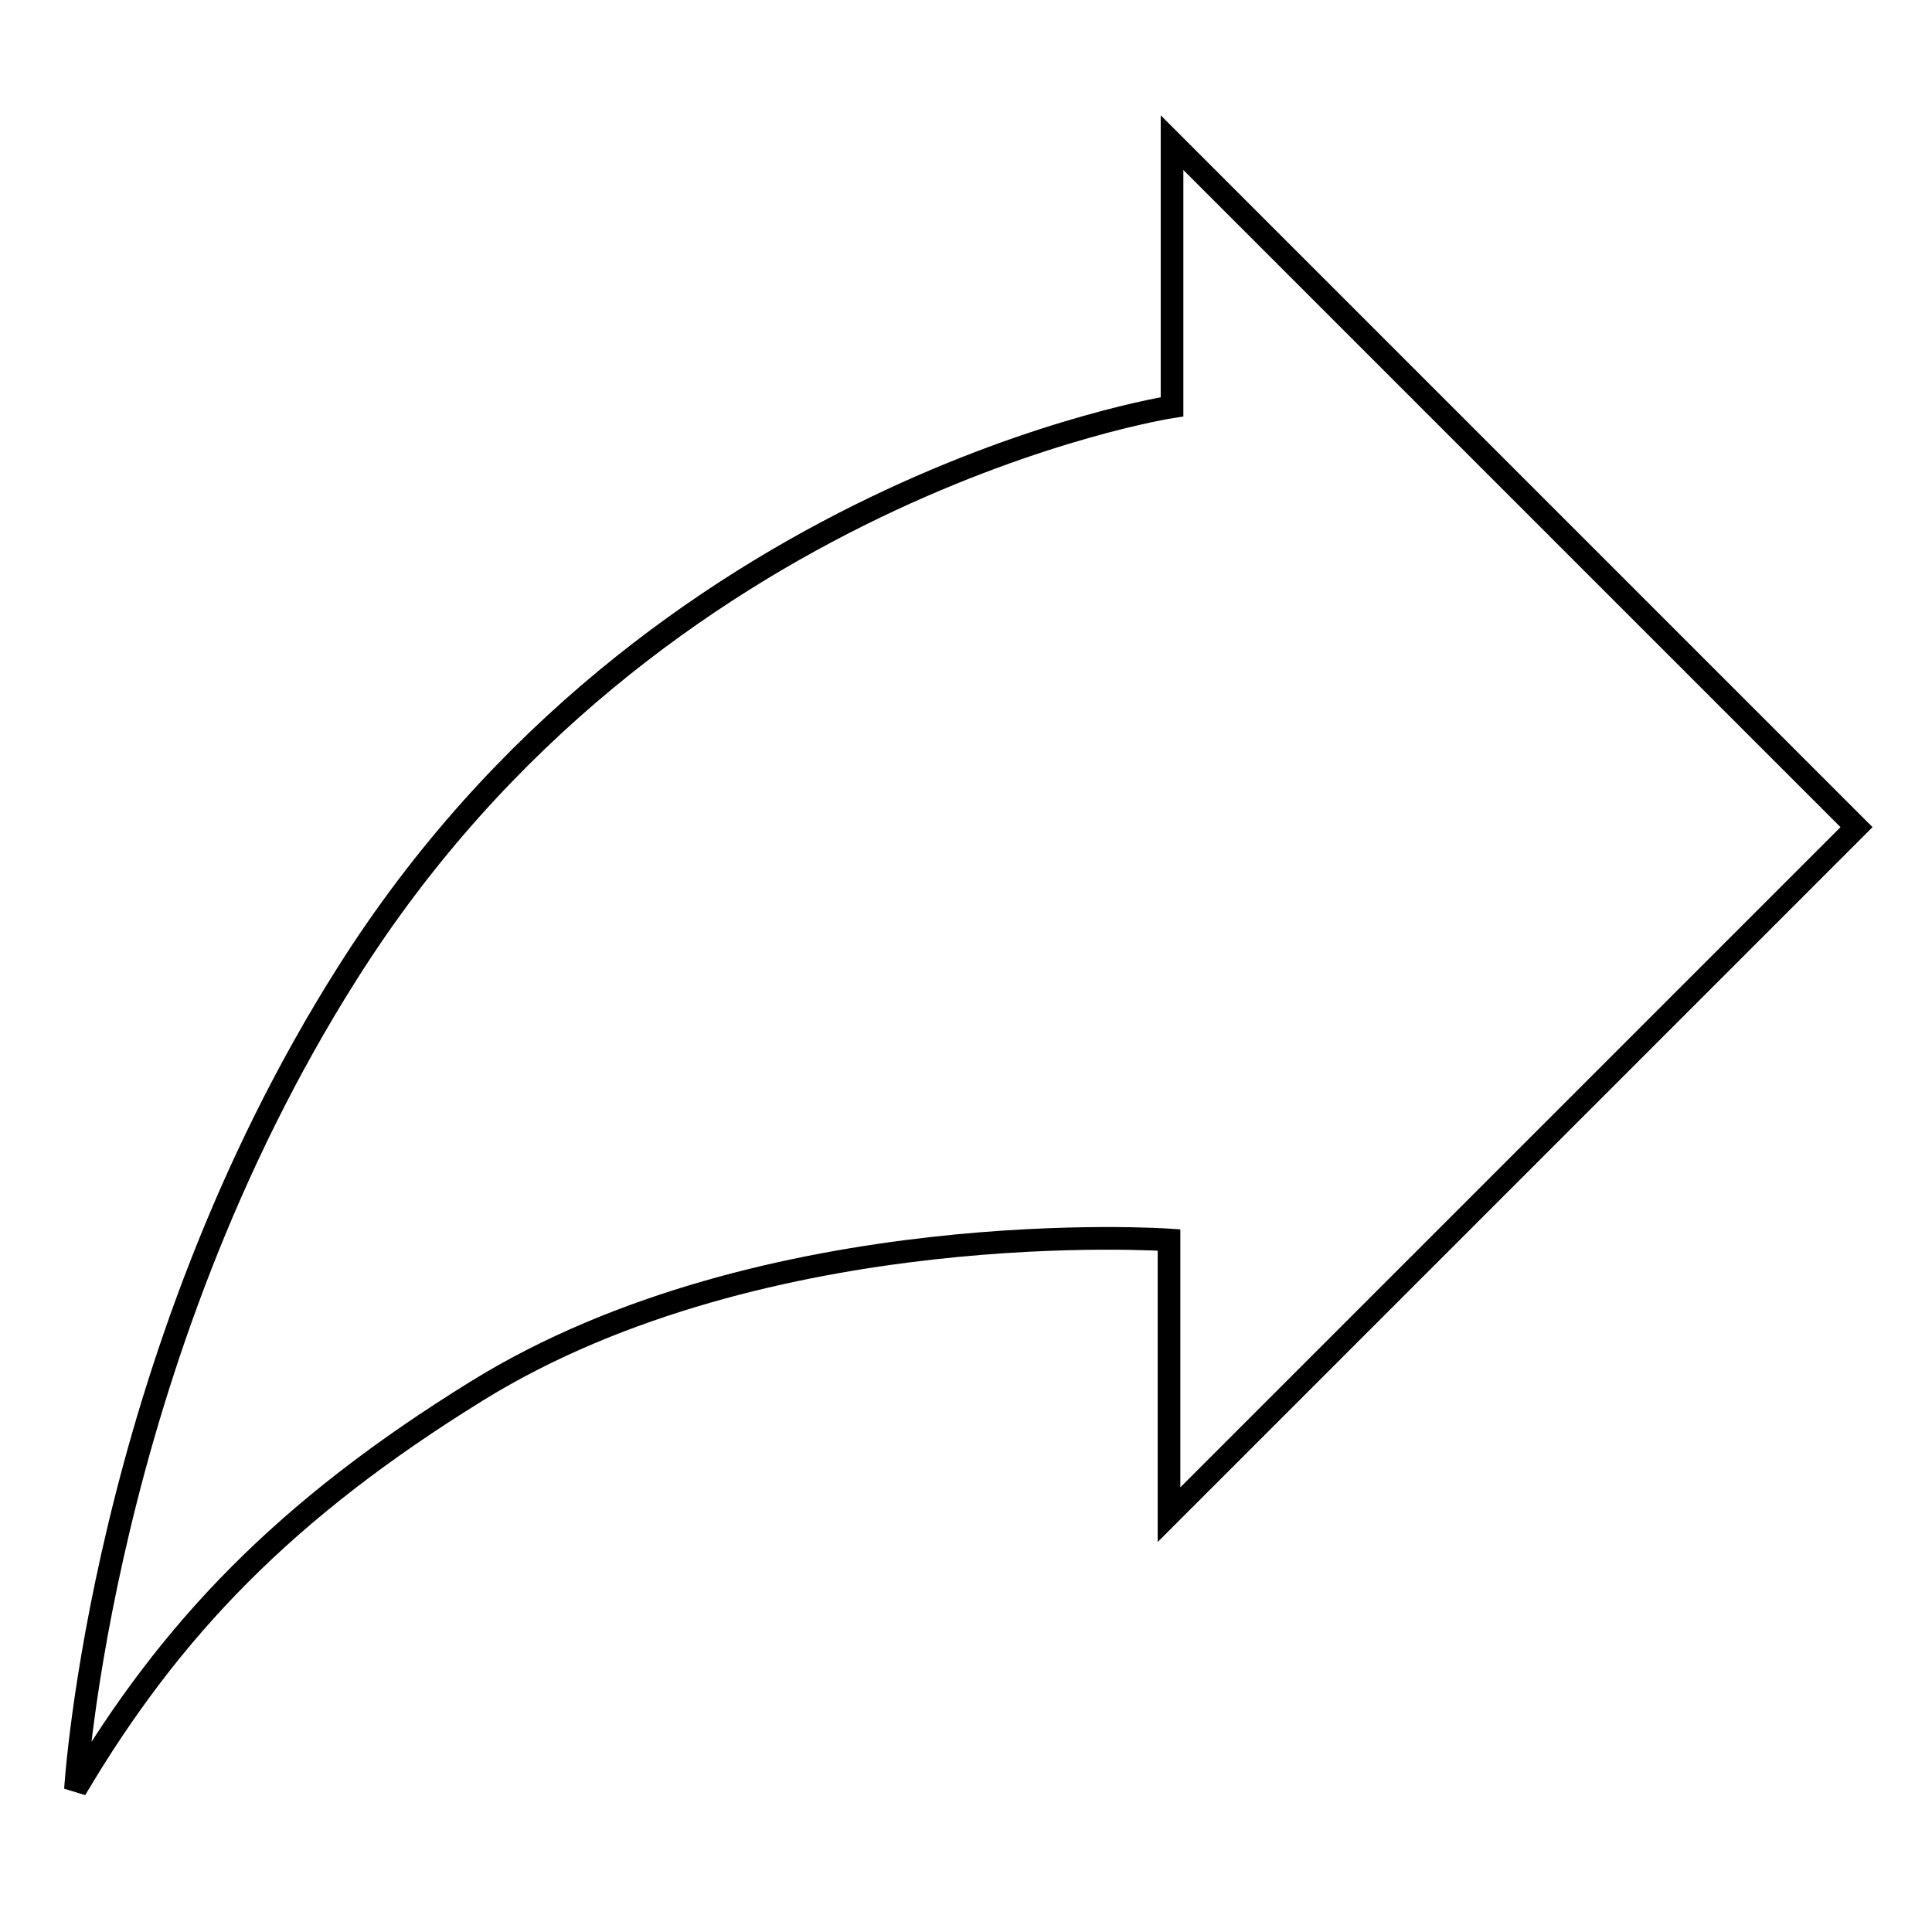
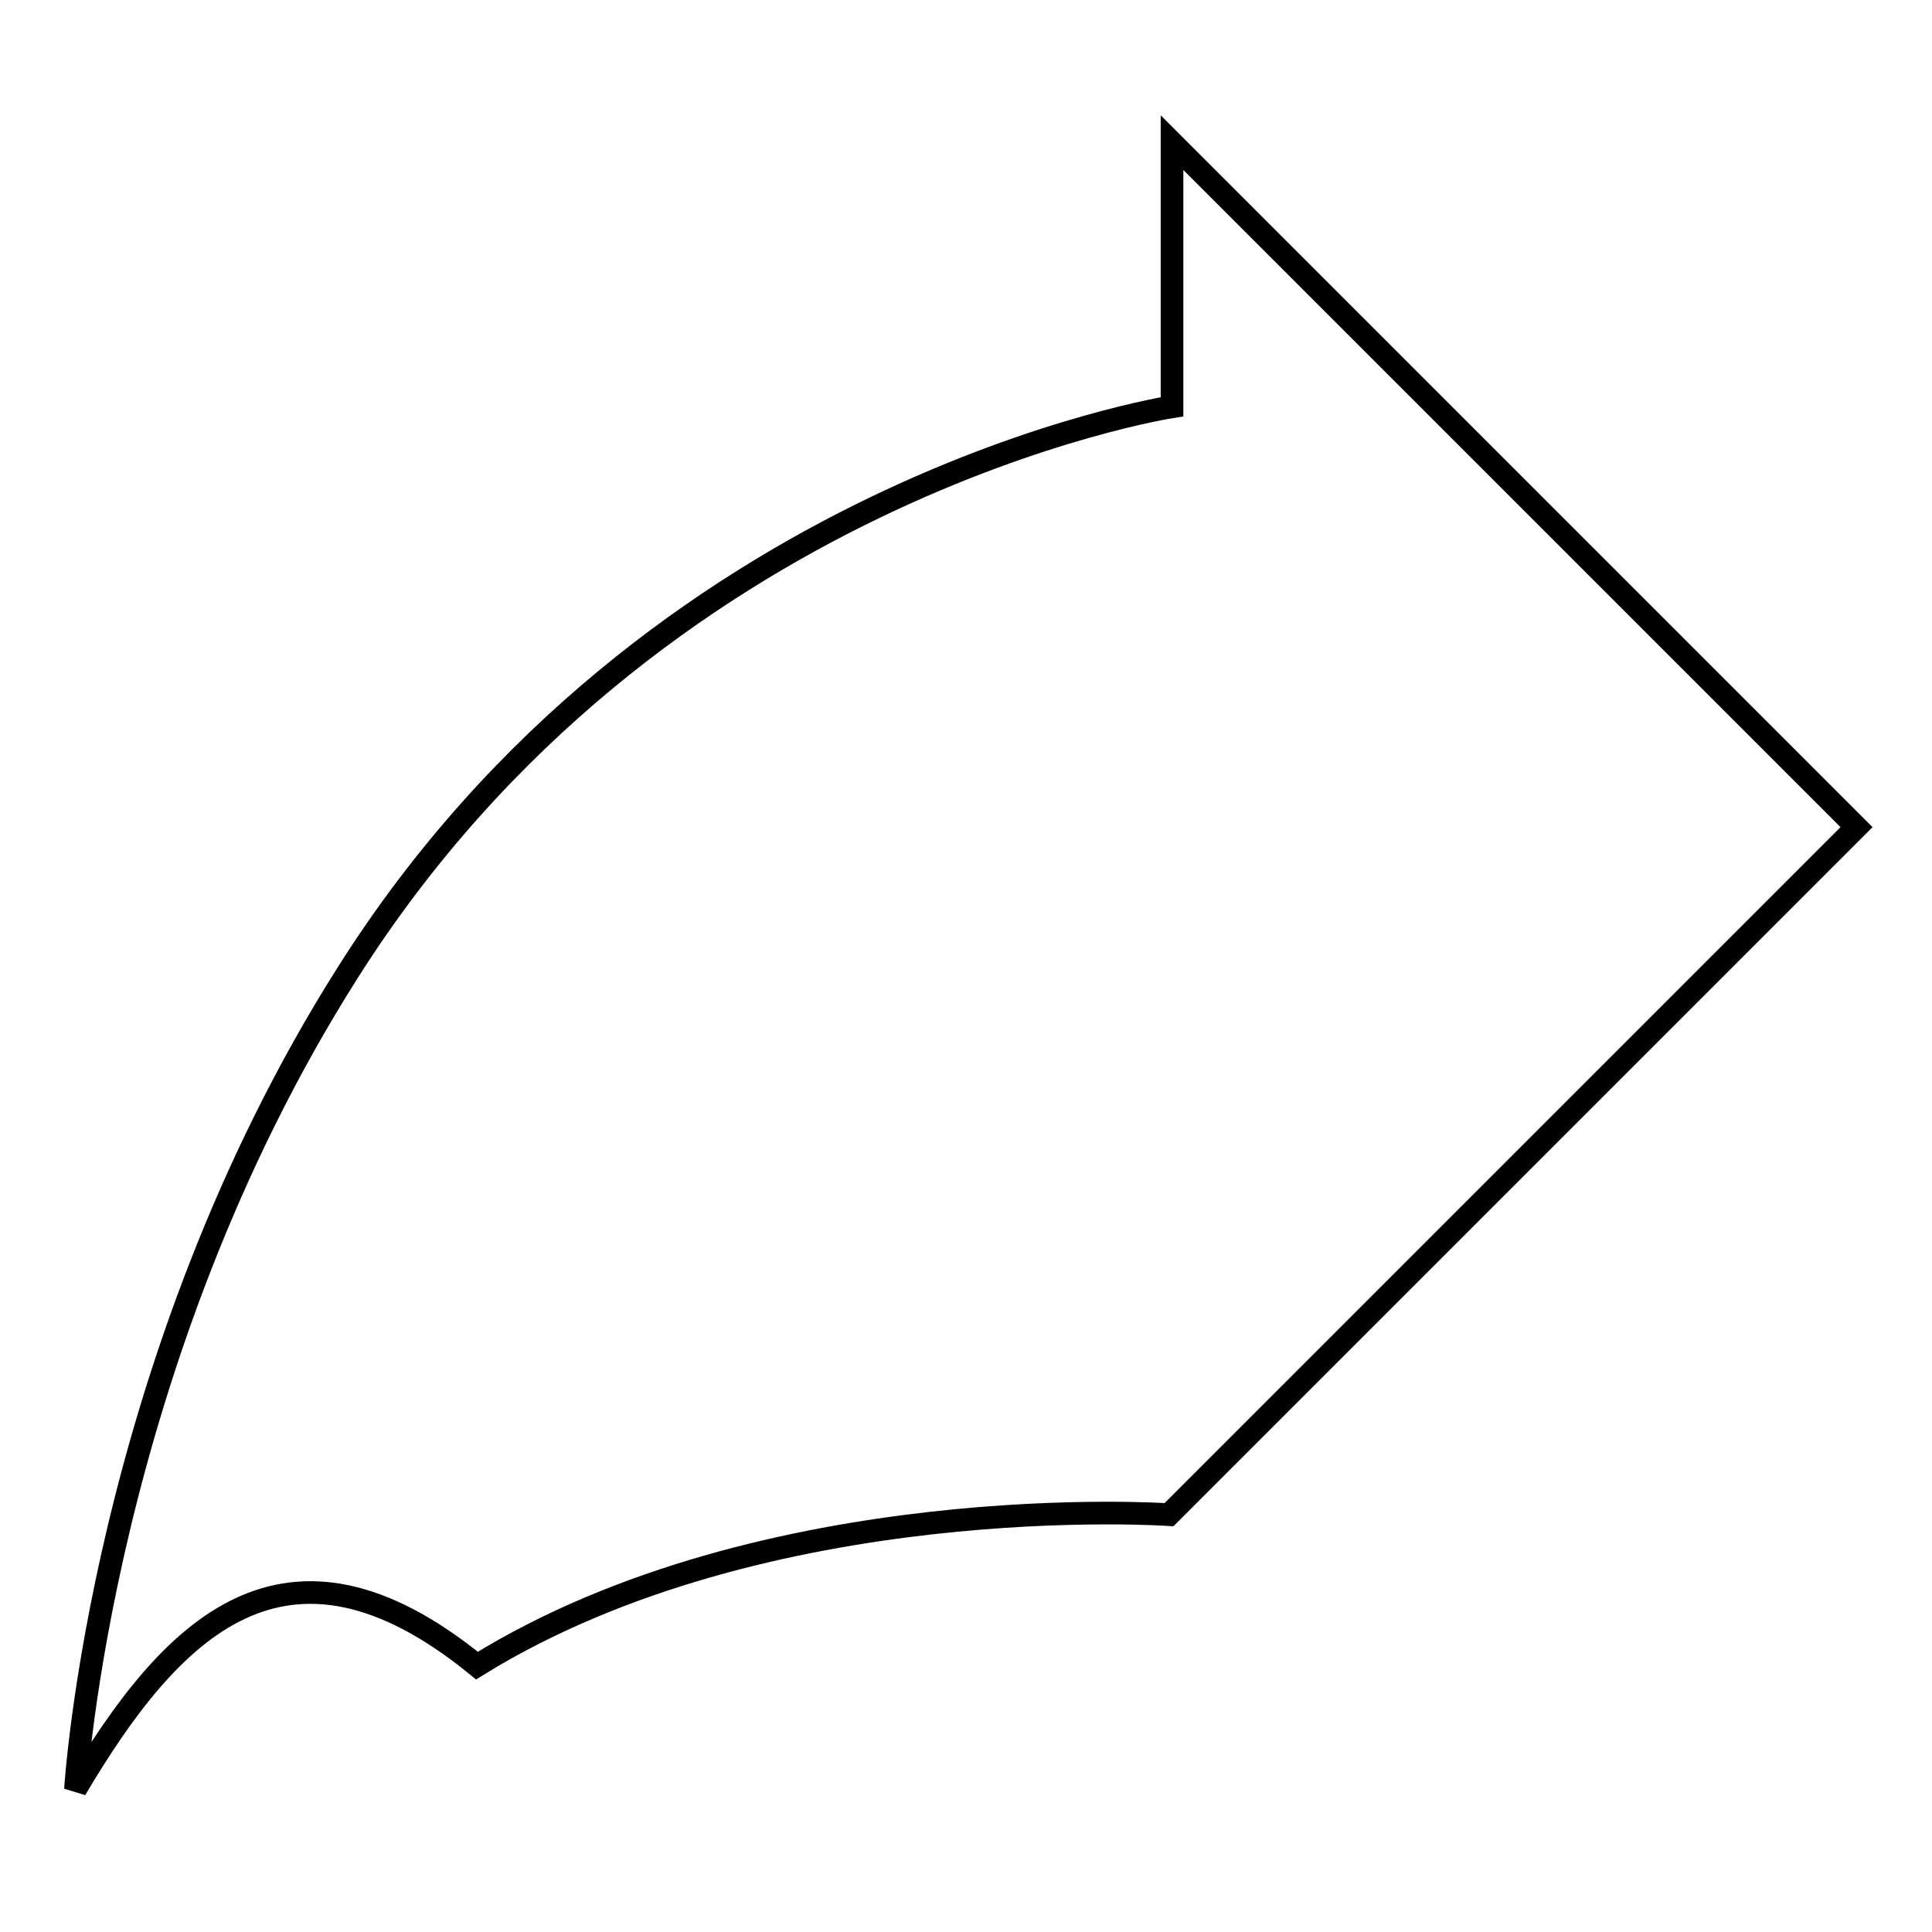
<svg xmlns="http://www.w3.org/2000/svg" version="1.1" x="0px" y="0px" viewBox="0 0 256 256" enable-background="new 0 0 256 256" xml:space="preserve">
  <g>
    <g>
-       <path stroke-width="3" fill-opacity="0" stroke="#000000" d="M155.3,53.9v-35l90.7,90.7l-91.1,91.1v-36.4c0,0-53.4-3.7-91.7,20C37.8,200,22.6,215.8,10,237.1c0,0,3.4-56.6,36-108.1C86.7,64.5,155.3,53.9,155.3,53.9z" />
+       <path stroke-width="3" fill-opacity="0" stroke="#000000" d="M155.3,53.9v-35l90.7,90.7l-91.1,91.1c0,0-53.4-3.7-91.7,20C37.8,200,22.6,215.8,10,237.1c0,0,3.4-56.6,36-108.1C86.7,64.5,155.3,53.9,155.3,53.9z" />
    </g>
  </g>
</svg>